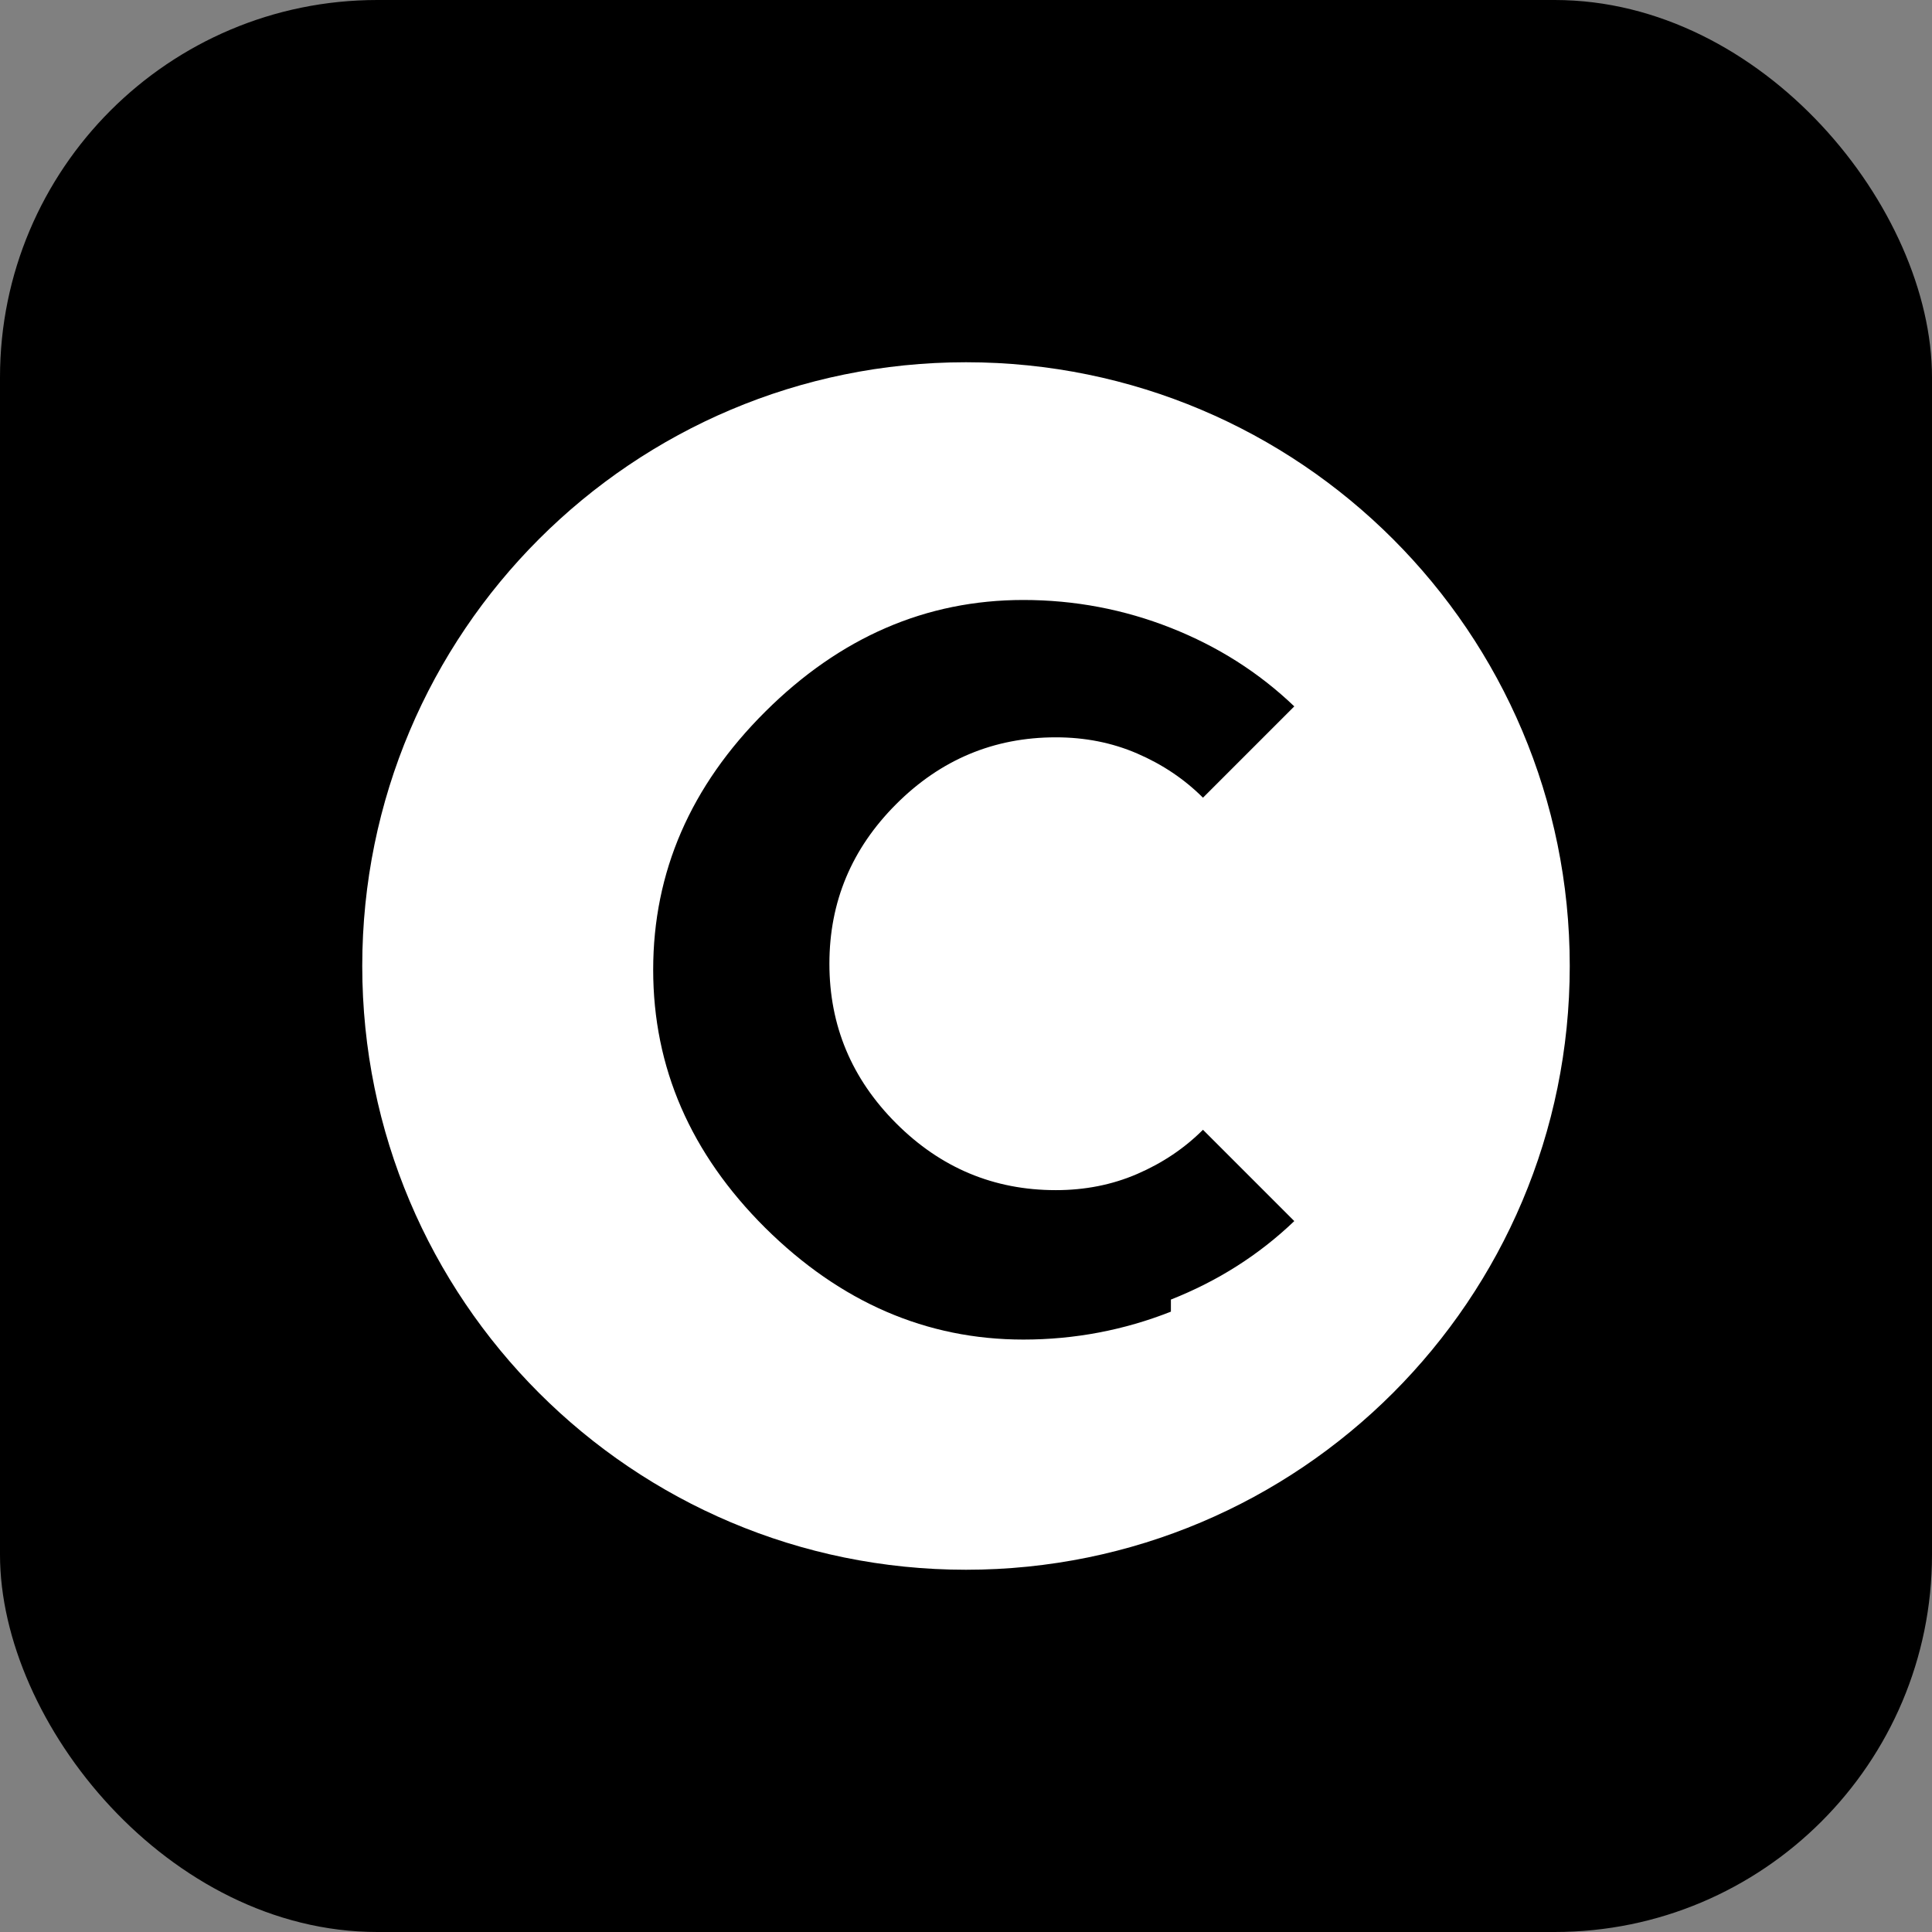
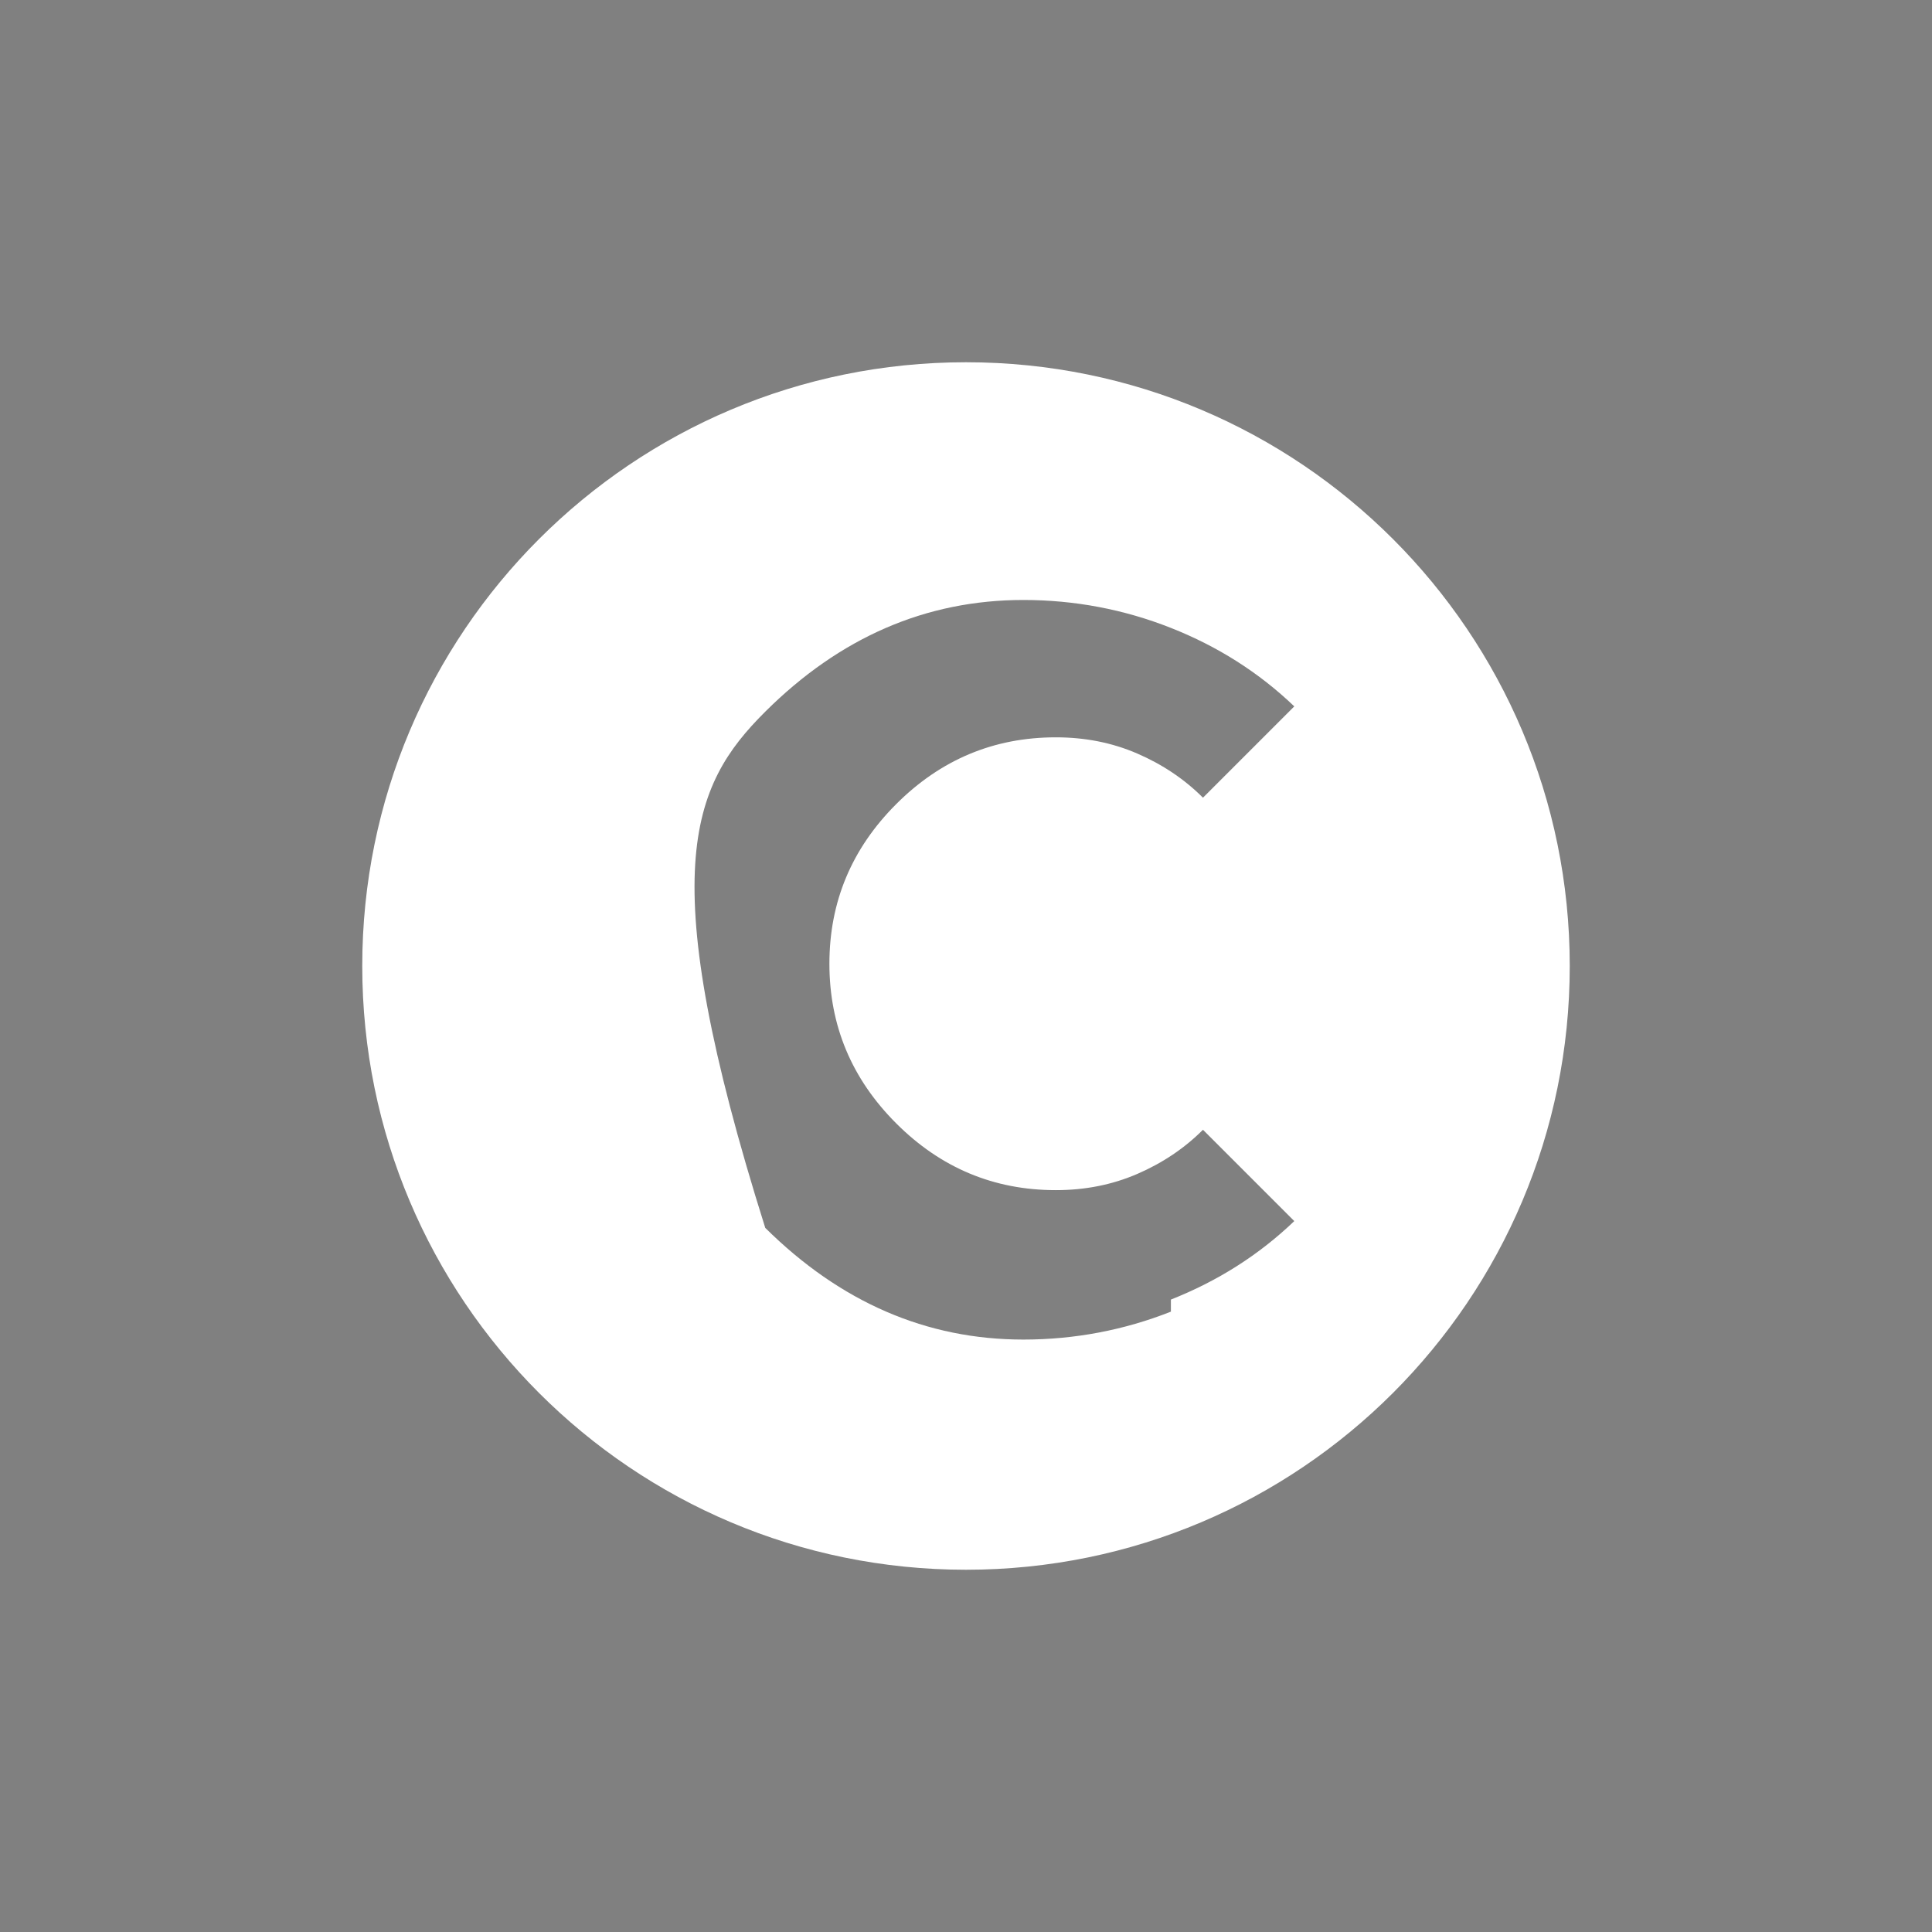
<svg xmlns="http://www.w3.org/2000/svg" width="512" height="512" viewBox="0 0 512 512" fill="none">
  <rect x="0" y="0" width="512" height="512" fill="#808080" stroke="none" />
-   <rect width="512" height="512" rx="100" fill="#000000" />
-   <path d="M256 96C167.6 96 96 167.6 96 256C96 344.4 167.6 416 256 416C344.4 416 416 344.4 416 256C416 167.6 344.4 96 256 96ZM310.3 347.6C297.9 352.5 284.8 355 271.2 355C245.5 355 222.7 345.1 202.8 325.4C183 305.7 173.1 282.9 173.1 257C173.1 231.1 183 208.3 202.8 188.6C222.6 168.9 245.4 159 271.2 159C284.8 159 297.9 161.5 310.3 166.4C322.7 171.3 333.6 178.2 343 187.2L318.8 211.4C313.9 206.5 308.1 202.6 301.4 199.7C294.7 196.8 287.5 195.4 279.8 195.4C263.4 195.4 249.3 201.3 237.5 213.1C225.7 224.9 219.8 239 219.8 255.4C219.8 271.8 225.7 285.9 237.5 297.7C249.3 309.5 263.4 315.4 279.8 315.4C287.5 315.4 294.7 314 301.4 311.1C308.1 308.2 313.9 304.3 318.8 299.4L343 323.6C333.6 332.6 322.7 339.5 310.3 344.4V347.6Z" fill="white" />
+   <path d="M256 96C167.6 96 96 167.6 96 256C96 344.4 167.6 416 256 416C344.4 416 416 344.4 416 256C416 167.6 344.4 96 256 96ZM310.3 347.6C297.9 352.5 284.8 355 271.2 355C245.5 355 222.7 345.1 202.8 325.4C173.1 231.1 183 208.3 202.8 188.6C222.6 168.9 245.4 159 271.2 159C284.8 159 297.9 161.5 310.3 166.4C322.7 171.3 333.6 178.2 343 187.2L318.8 211.4C313.9 206.5 308.1 202.6 301.4 199.7C294.7 196.8 287.5 195.4 279.8 195.4C263.4 195.4 249.3 201.3 237.5 213.1C225.7 224.9 219.8 239 219.8 255.4C219.8 271.8 225.7 285.9 237.5 297.7C249.3 309.5 263.4 315.4 279.8 315.4C287.5 315.4 294.7 314 301.4 311.1C308.1 308.2 313.9 304.3 318.8 299.4L343 323.6C333.6 332.6 322.7 339.5 310.3 344.4V347.6Z" fill="white" />
</svg>